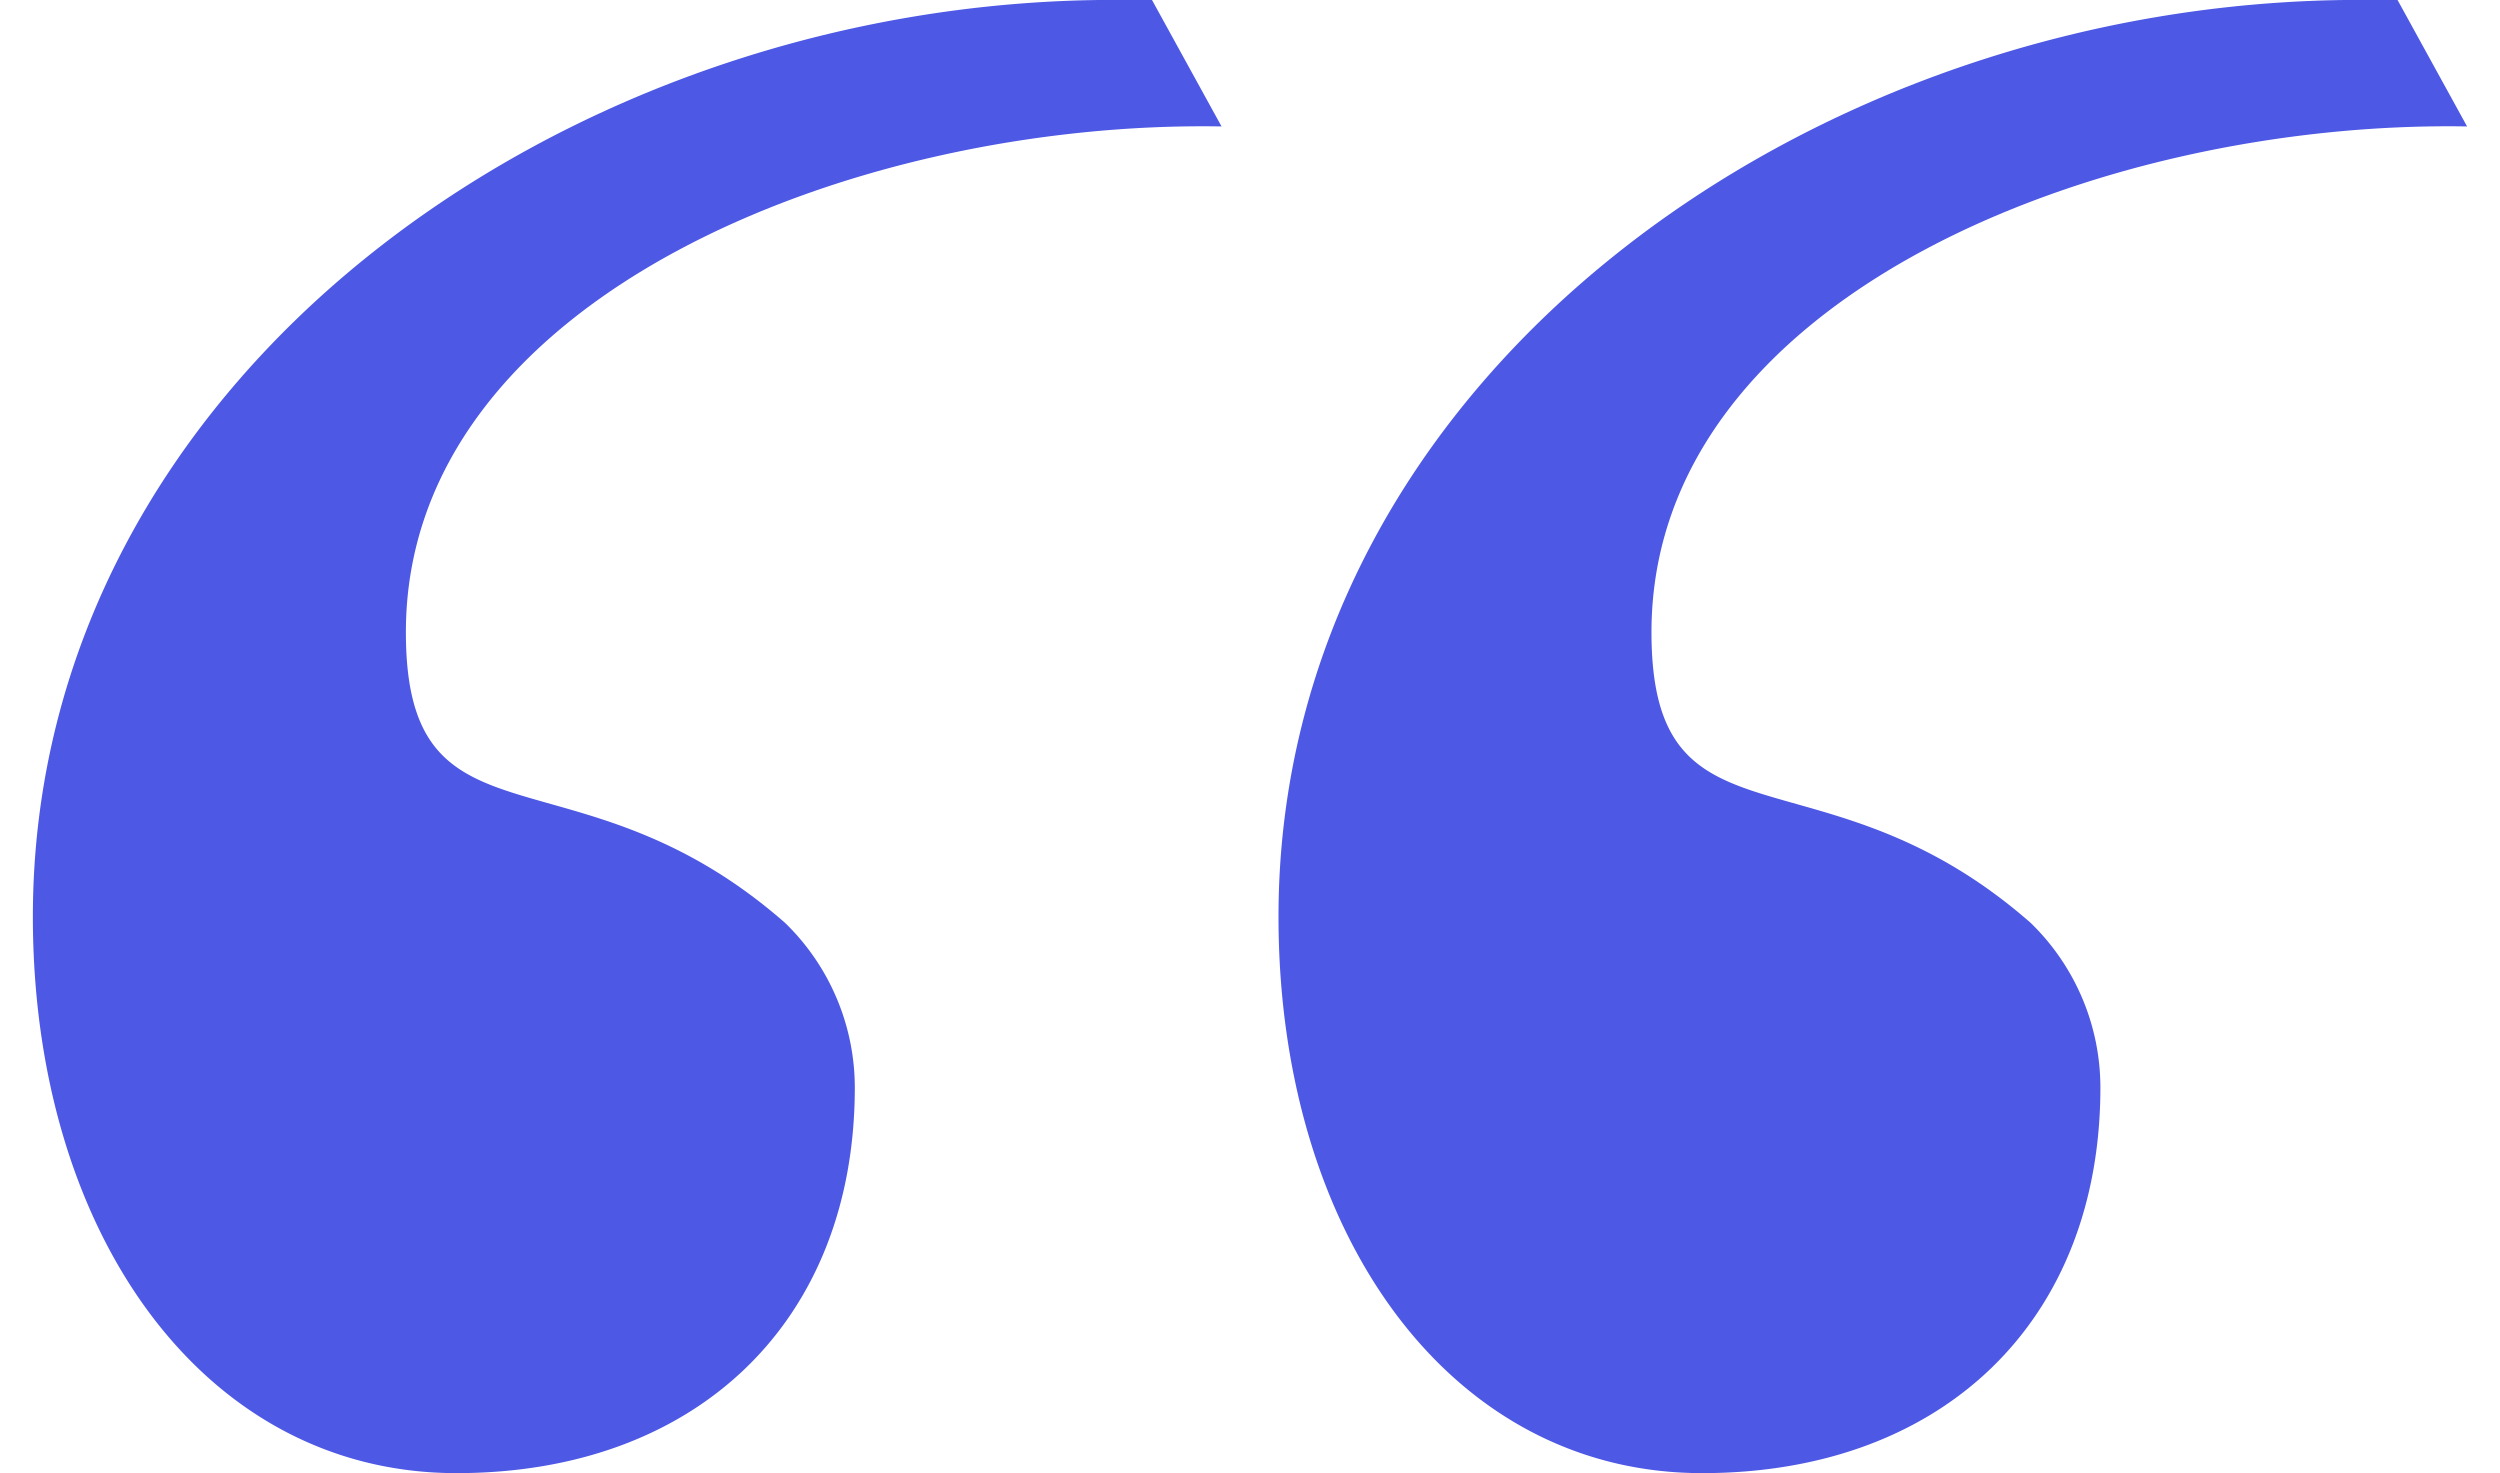
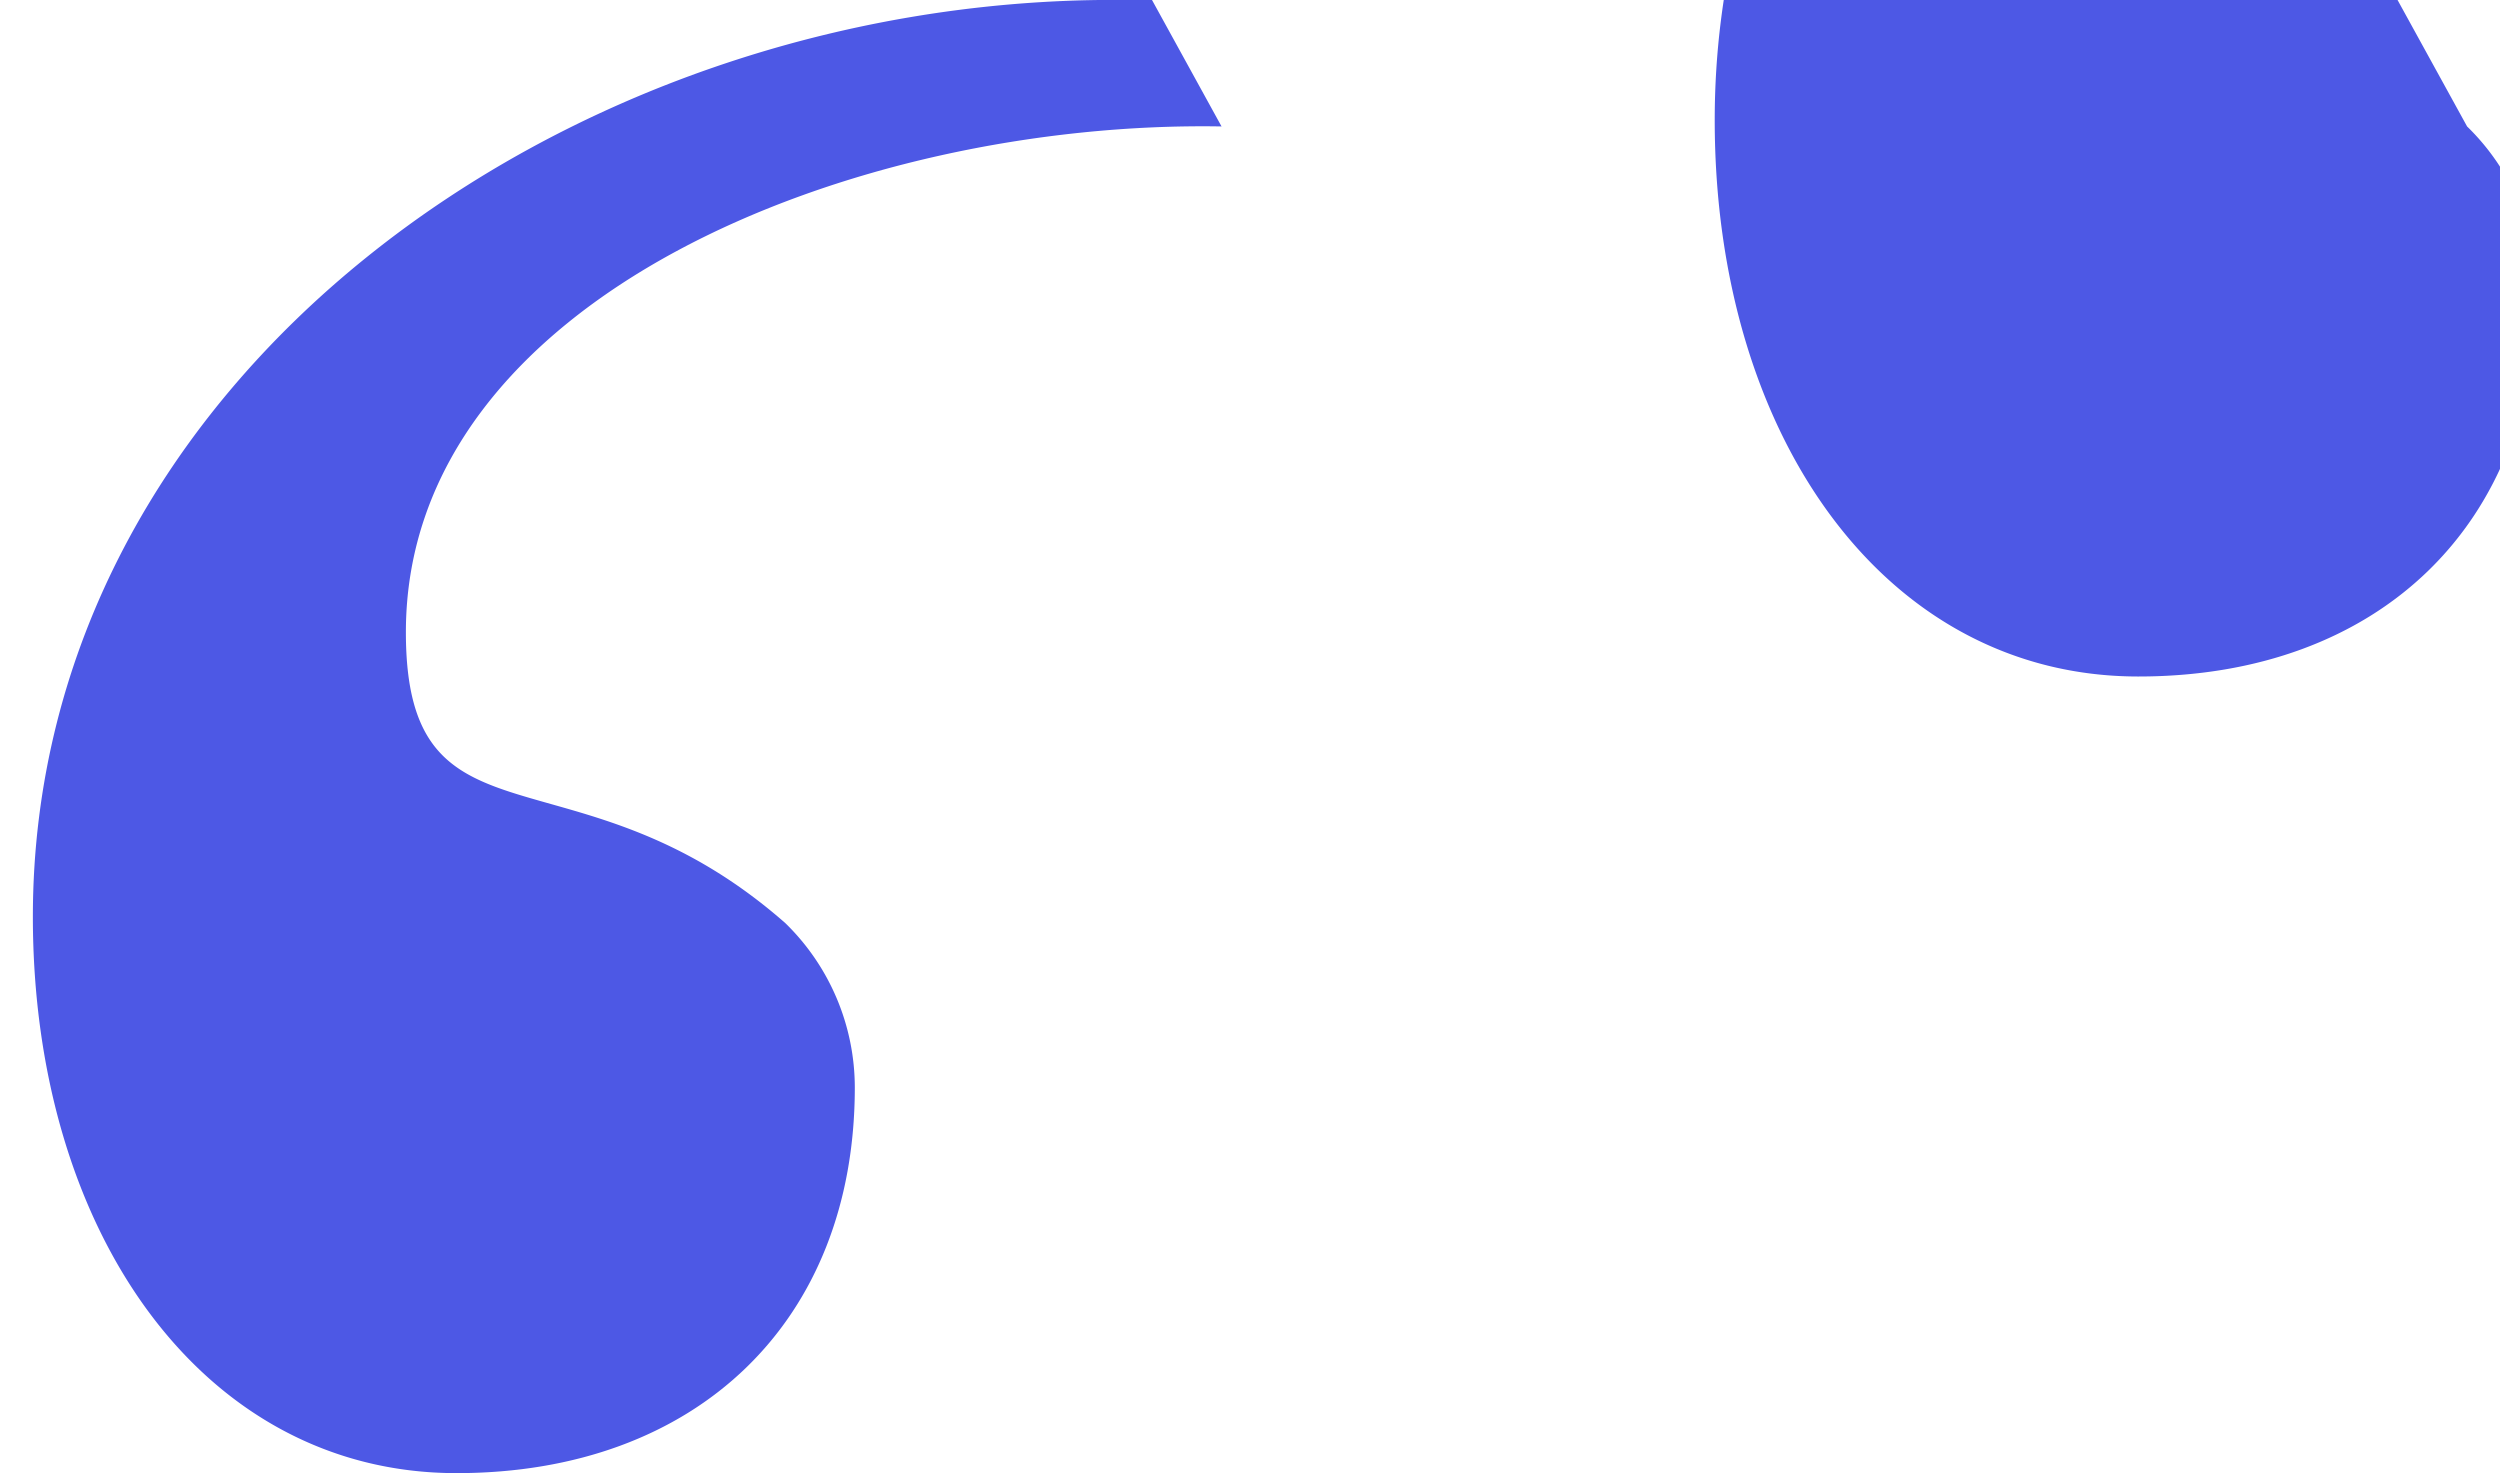
<svg xmlns="http://www.w3.org/2000/svg" id="Layer_16336f215b8cd0" data-name="Layer 1" viewBox="0 0 56.155 33.985" aria-hidden="true" style="fill:url(#CerosGradient_id6352397b4);" width="56px" height="33px">
  <defs>
    <linearGradient class="cerosgradient" data-cerosgradient="true" id="CerosGradient_id6352397b4" gradientUnits="userSpaceOnUse" x1="50%" y1="100%" x2="50%" y2="0%">
      <stop offset="0%" stop-color="#4D58E5" />
      <stop offset="100%" stop-color="#4D58E5" />
    </linearGradient>
    <linearGradient />
  </defs>
-   <path d="M947.079,41.222l1.604,2.917c-8.46-.146-18.816,3.938-18.816,11.668,0,5.251,3.938,2.479,8.752,6.709a5.299,5.299,0,0,1,1.604,3.792c0,5.397-3.646,8.897-9.189,8.897-5.834,0-9.772-5.543-9.772-12.835,0-12.398,12.252-21.15,24.941-21.15Zm28.733,0,1.604,2.917c-8.46-.146-18.815,3.938-18.815,11.668,0,5.251,3.938,2.479,8.752,6.709a5.298,5.298,0,0,1,1.604,3.792c0,5.397-3.646,8.897-9.188,8.897-5.835,0-9.772-5.543-9.772-12.835,0-12.398,12.252-21.15,24.941-21.15Z" transform="translate(-921.262 -41.222)" style="fill:url(#CerosGradient_id6352397b4);" />
+   <path d="M947.079,41.222l1.604,2.917c-8.46-.146-18.816,3.938-18.816,11.668,0,5.251,3.938,2.479,8.752,6.709a5.299,5.299,0,0,1,1.604,3.792c0,5.397-3.646,8.897-9.189,8.897-5.834,0-9.772-5.543-9.772-12.835,0-12.398,12.252-21.15,24.941-21.15Zm28.733,0,1.604,2.917a5.298,5.298,0,0,1,1.604,3.792c0,5.397-3.646,8.897-9.188,8.897-5.835,0-9.772-5.543-9.772-12.835,0-12.398,12.252-21.15,24.941-21.15Z" transform="translate(-921.262 -41.222)" style="fill:url(#CerosGradient_id6352397b4);" />
</svg>